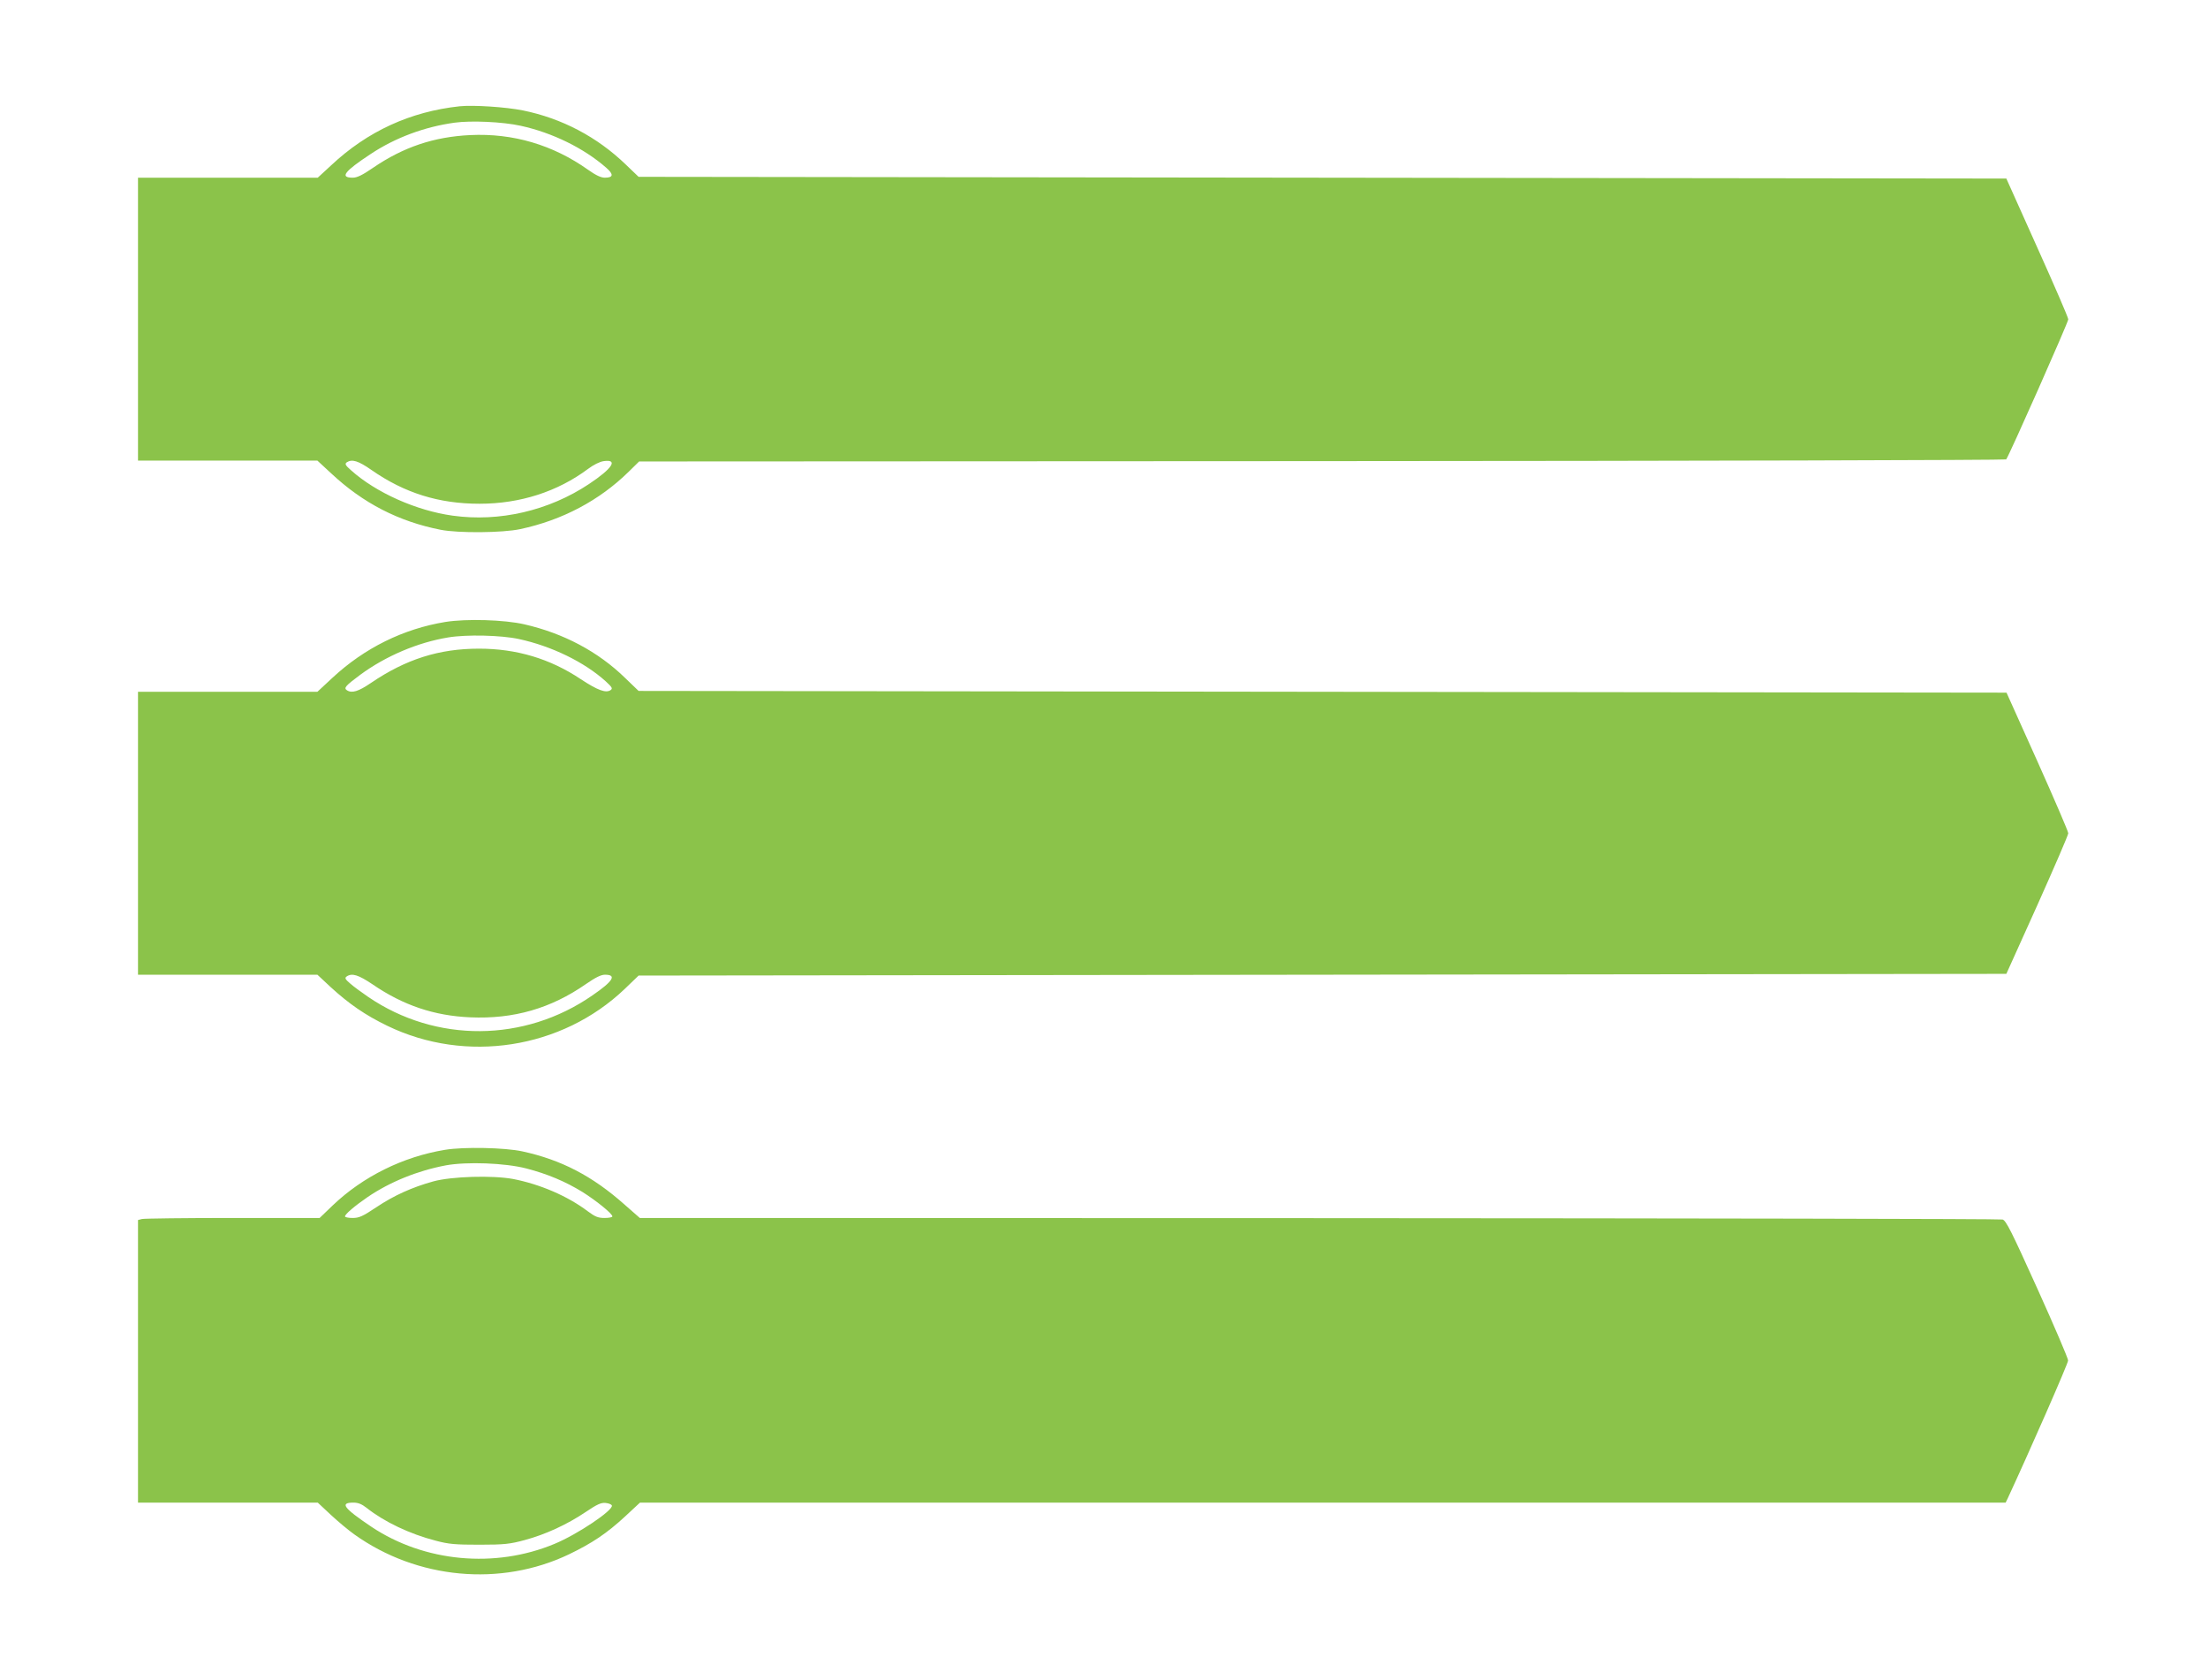
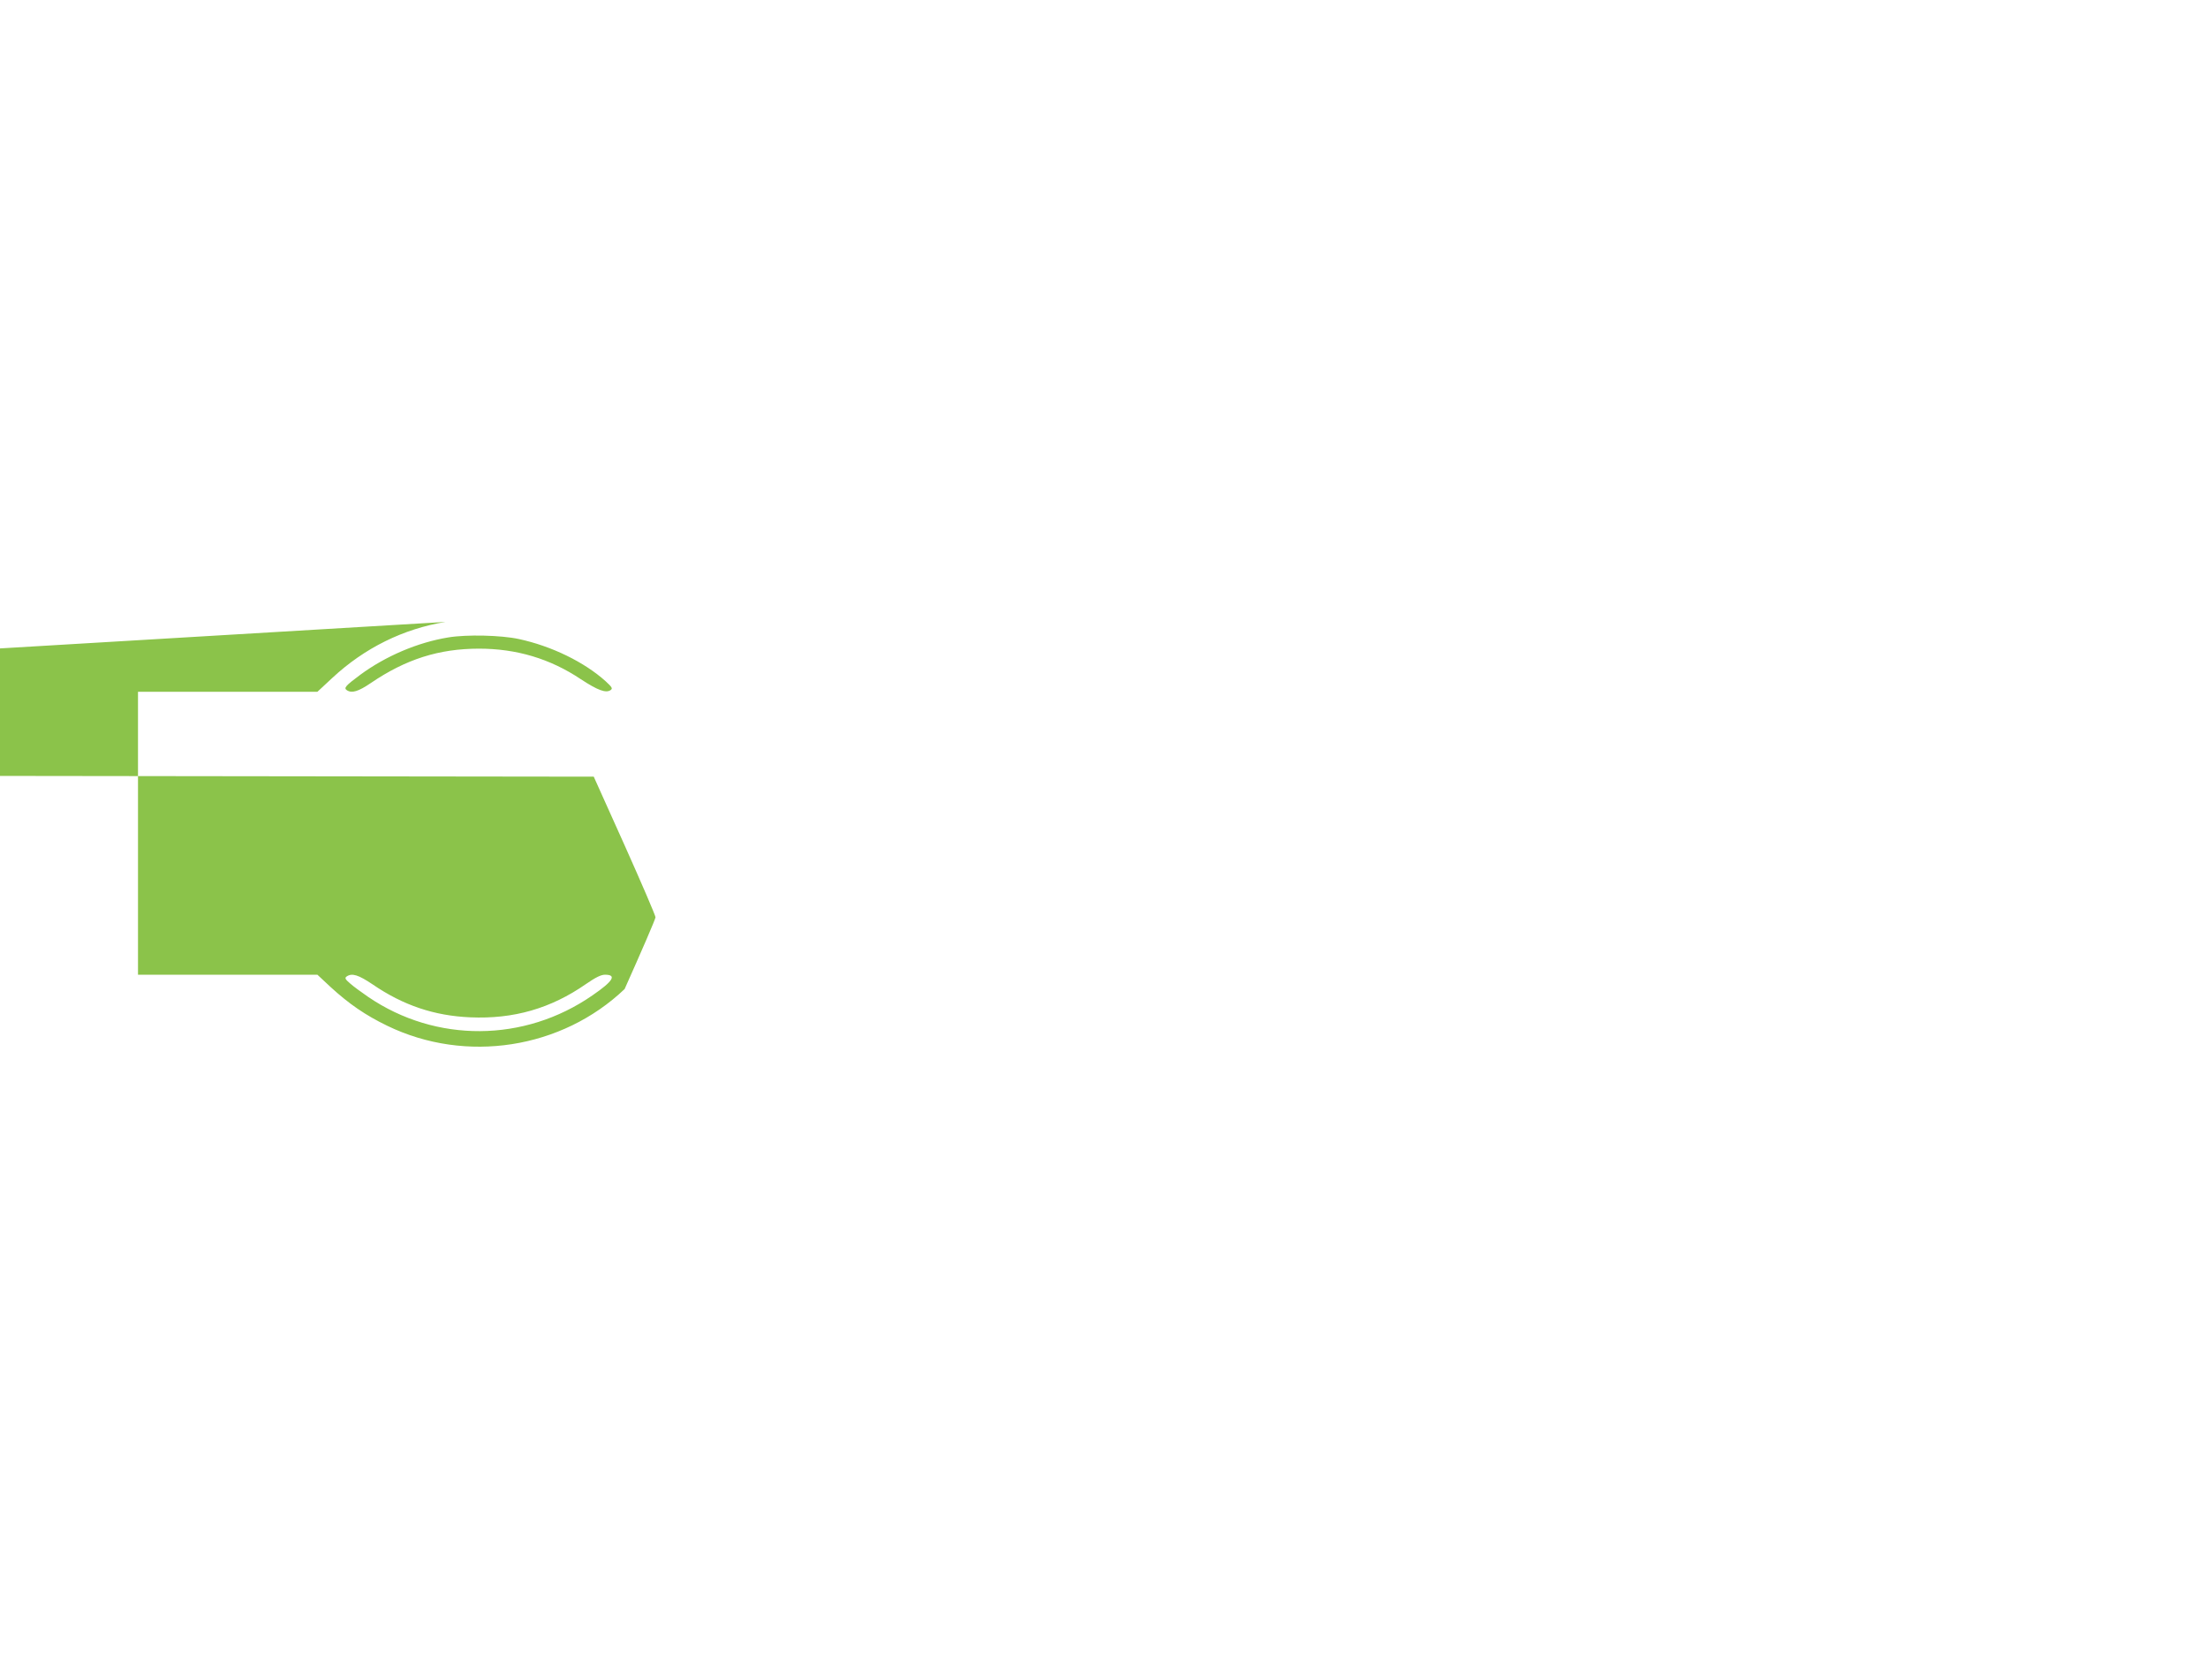
<svg xmlns="http://www.w3.org/2000/svg" version="1.0" width="1280pt" height="974pt" viewBox="0 0 1280 974" preserveAspectRatio="xMidYMid meet">
  <g transform="translate(0,974) scale(0.1,-0.1)" fill="#8bc34a" stroke="none">
-     <path d="M2665 9124 c-287 -31 -535 -145 -746 -343 l-77 -71 -521 0 -521 0 0 -820 0 -820 520 0 520 0 80 -74 c185 -173 391 -279 635 -327 102 -20 359 -18 461 4 244 52 459 166 629 333 l60 59 3959 2 c2178 1 3963 6 3966 10 15 17 360 795 360 812 0 10 -81 197 -180 417 l-179 399 -3965 5 -3964 5 -74 71 c-167 161 -371 268 -597 314 -101 20 -286 32 -366 24z m353 -113 c184 -40 367 -130 496 -243 45 -39 42 -58 -8 -58 -22 0 -52 14 -97 46 -203 144 -435 213 -683 201 -210 -10 -387 -69 -564 -190 -61 -42 -92 -57 -117 -57 -77 0 -50 36 105 138 142 94 311 157 486 181 95 13 278 5 382 -18z m-865 -1995 c192 -134 391 -196 627 -196 235 0 452 70 629 202 32 24 68 42 91 45 85 12 51 -42 -86 -133 -232 -154 -518 -221 -790 -183 -210 29 -444 133 -589 263 -33 29 -37 37 -25 46 31 20 67 9 143 -44z" />
-     <path d="M2583 6135 c-245 -40 -470 -151 -657 -325 l-86 -80 -520 0 -520 0 0 -820 0 -820 520 0 520 0 76 -71 c107 -98 201 -163 329 -225 456 -221 1012 -134 1376 213 l81 78 3965 5 3964 5 180 399 c98 219 179 406 179 416 0 10 -81 198 -179 417 l-179 398 -3965 5 -3965 5 -79 76 c-156 152 -356 258 -583 310 -117 27 -336 33 -457 14z m424 -99 c191 -41 381 -134 504 -245 37 -34 42 -42 29 -51 -27 -19 -74 -2 -173 63 -178 119 -373 177 -590 177 -232 0 -424 -61 -627 -199 -72 -49 -110 -61 -139 -42 -20 13 -8 26 78 90 147 108 332 187 509 216 107 18 307 13 409 -9z m-847 -2002 c178 -122 358 -182 566 -191 251 -11 467 51 671 193 55 38 87 54 110 54 70 0 48 -37 -73 -120 -394 -273 -907 -276 -1299 -9 -38 26 -86 61 -105 78 -29 25 -33 32 -20 41 31 21 68 9 150 -46z" />
-     <path d="M2580 3075 c-244 -40 -476 -155 -651 -322 l-76 -73 -504 0 c-277 0 -514 -3 -526 -6 l-23 -6 0 -819 0 -819 521 0 521 0 76 -71 c42 -39 103 -90 137 -114 363 -259 847 -304 1243 -115 135 65 220 122 326 220 l86 80 3958 0 3959 0 13 27 c119 256 350 781 349 797 0 12 -80 199 -178 416 -150 332 -182 396 -202 401 -13 4 -1796 7 -3962 8 l-3938 1 -90 79 c-185 164 -365 258 -591 307 -101 22 -340 27 -448 9z m471 -108 c123 -32 225 -75 325 -136 81 -51 174 -126 174 -142 0 -5 -20 -9 -45 -9 -38 0 -55 7 -98 39 -118 89 -278 157 -433 187 -120 22 -356 15 -462 -14 -123 -34 -229 -82 -329 -149 -81 -54 -101 -63 -139 -63 -24 0 -44 4 -44 9 0 13 58 62 131 112 131 89 290 153 454 184 121 22 342 14 466 -18z m-925 -1968 c101 -80 249 -151 401 -190 75 -20 112 -23 253 -23 145 0 177 4 262 27 119 32 244 89 354 163 65 44 89 55 115 52 18 -2 34 -8 36 -15 9 -27 -199 -167 -332 -222 -345 -144 -755 -106 -1062 99 -162 109 -185 140 -104 140 28 0 49 -9 77 -31z" />
+     <path d="M2583 6135 c-245 -40 -470 -151 -657 -325 l-86 -80 -520 0 -520 0 0 -820 0 -820 520 0 520 0 76 -71 c107 -98 201 -163 329 -225 456 -221 1012 -134 1376 213 c98 219 179 406 179 416 0 10 -81 198 -179 417 l-179 398 -3965 5 -3965 5 -79 76 c-156 152 -356 258 -583 310 -117 27 -336 33 -457 14z m424 -99 c191 -41 381 -134 504 -245 37 -34 42 -42 29 -51 -27 -19 -74 -2 -173 63 -178 119 -373 177 -590 177 -232 0 -424 -61 -627 -199 -72 -49 -110 -61 -139 -42 -20 13 -8 26 78 90 147 108 332 187 509 216 107 18 307 13 409 -9z m-847 -2002 c178 -122 358 -182 566 -191 251 -11 467 51 671 193 55 38 87 54 110 54 70 0 48 -37 -73 -120 -394 -273 -907 -276 -1299 -9 -38 26 -86 61 -105 78 -29 25 -33 32 -20 41 31 21 68 9 150 -46z" />
  </g>
</svg>